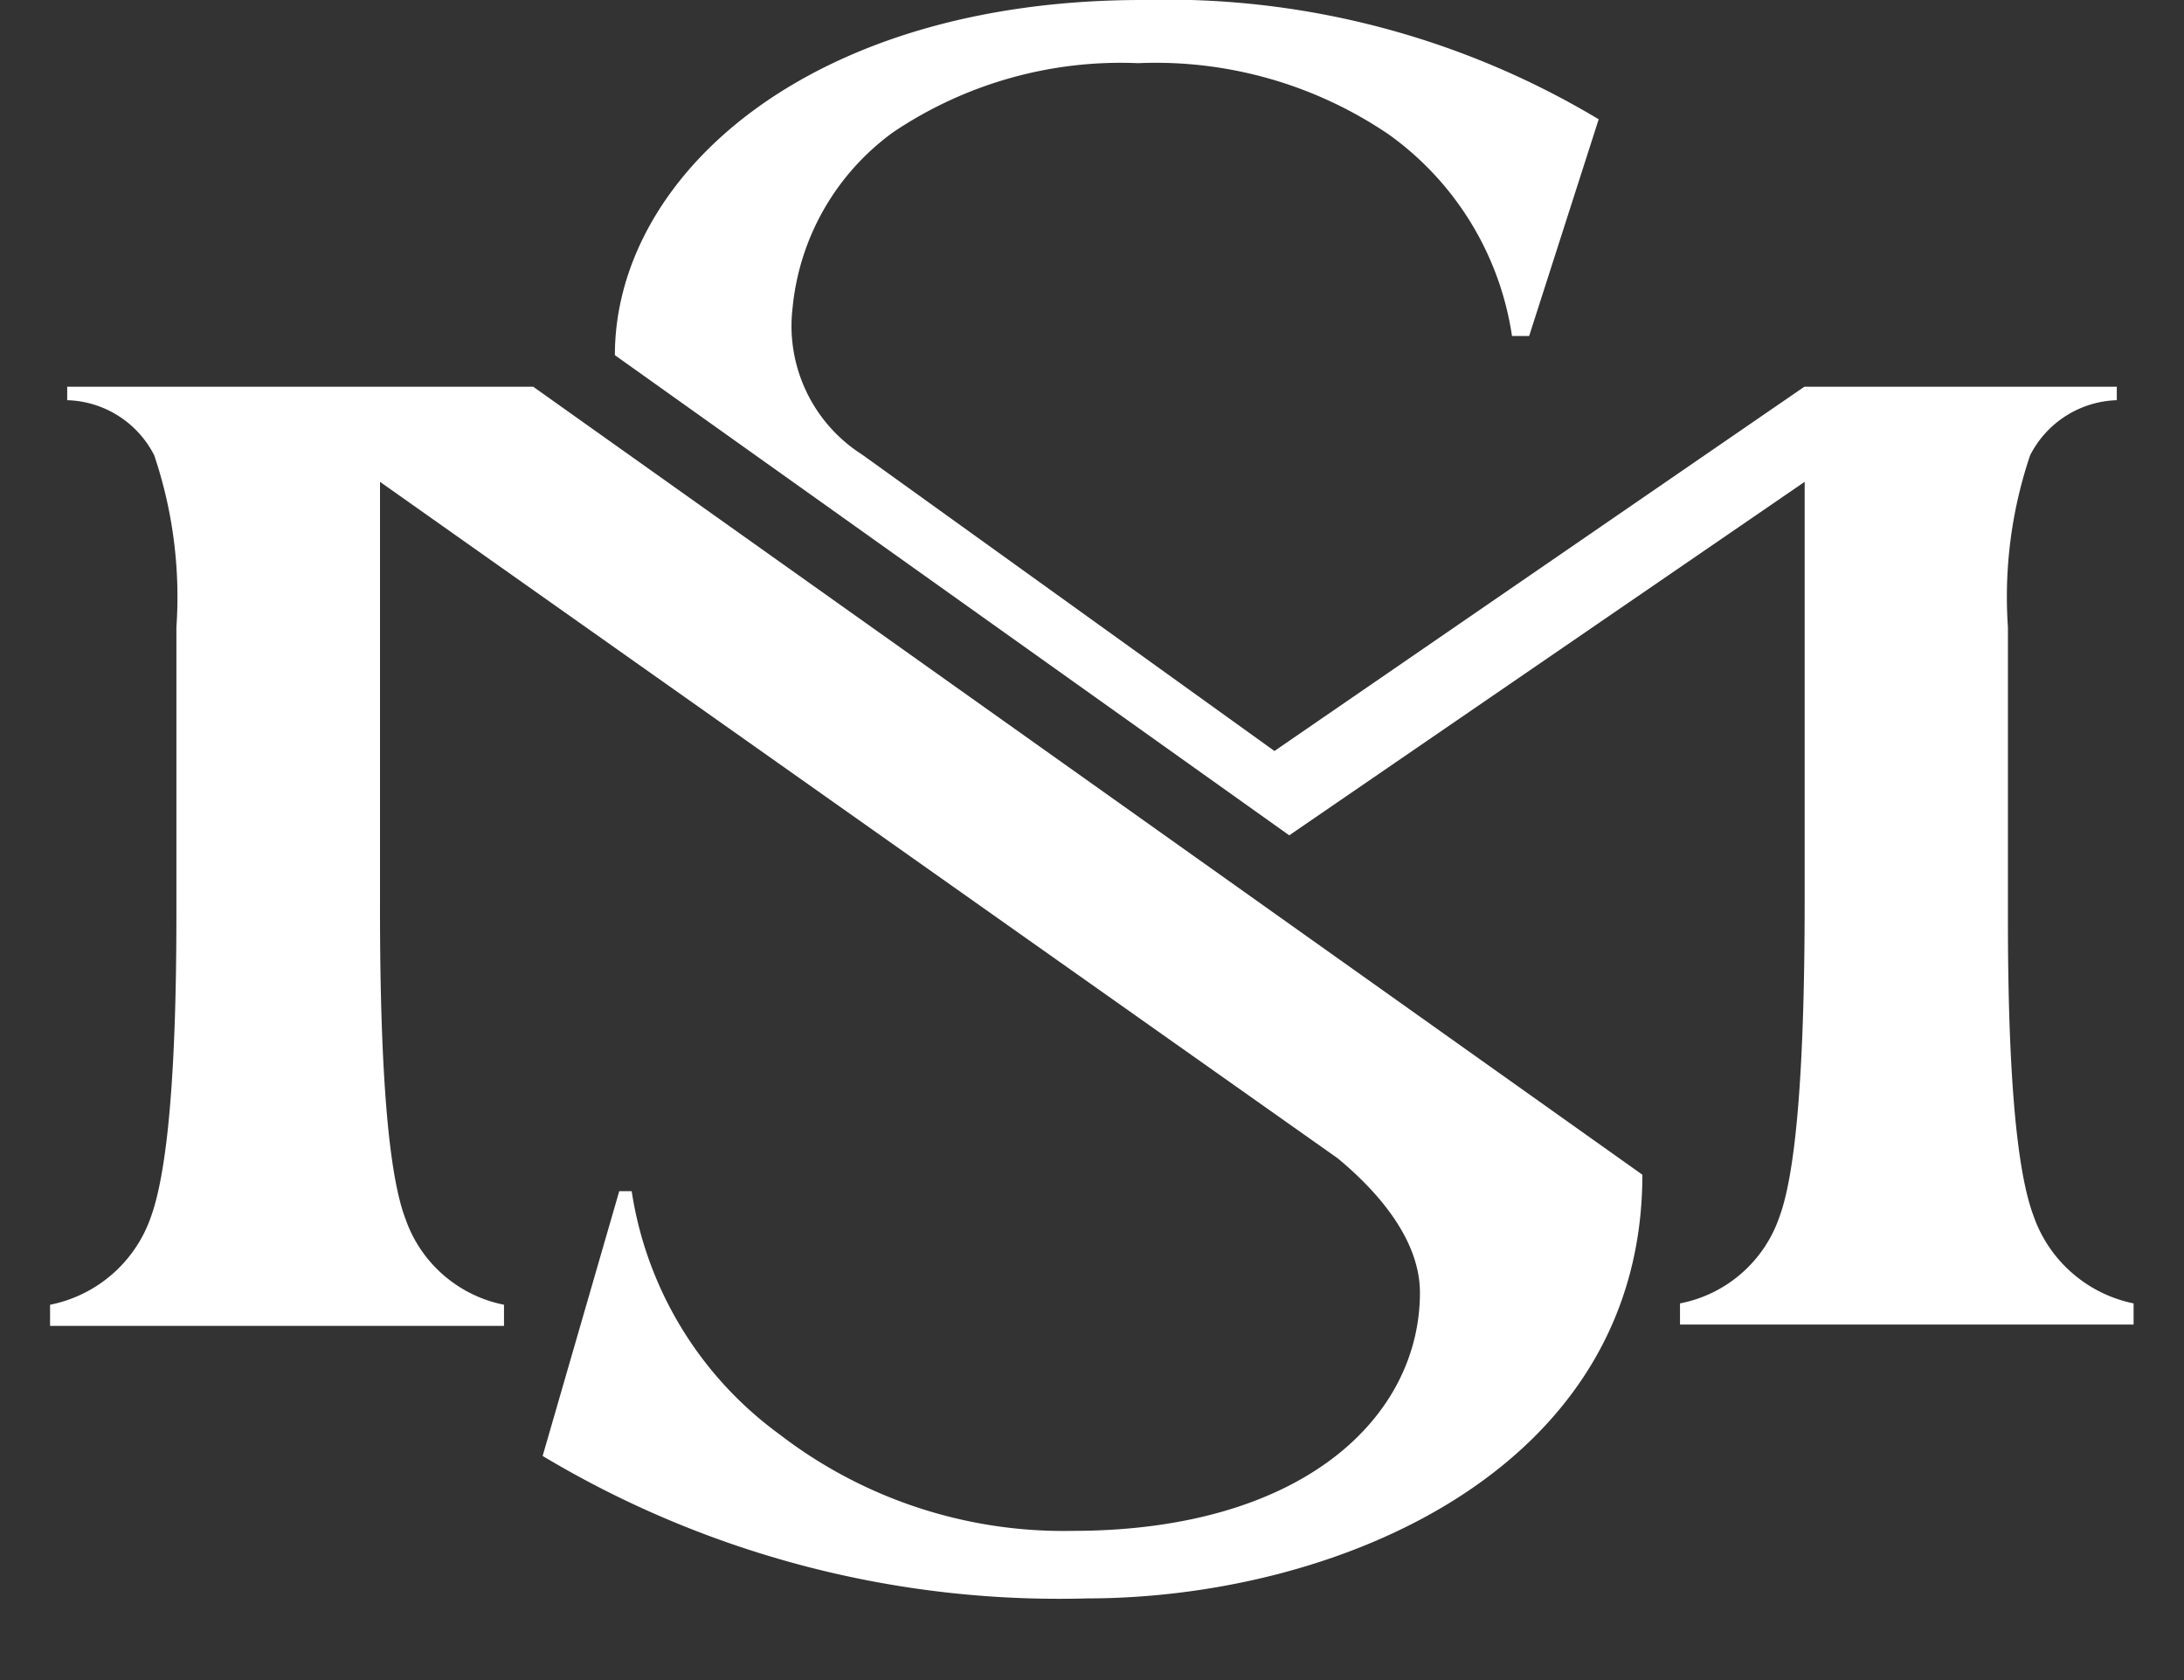
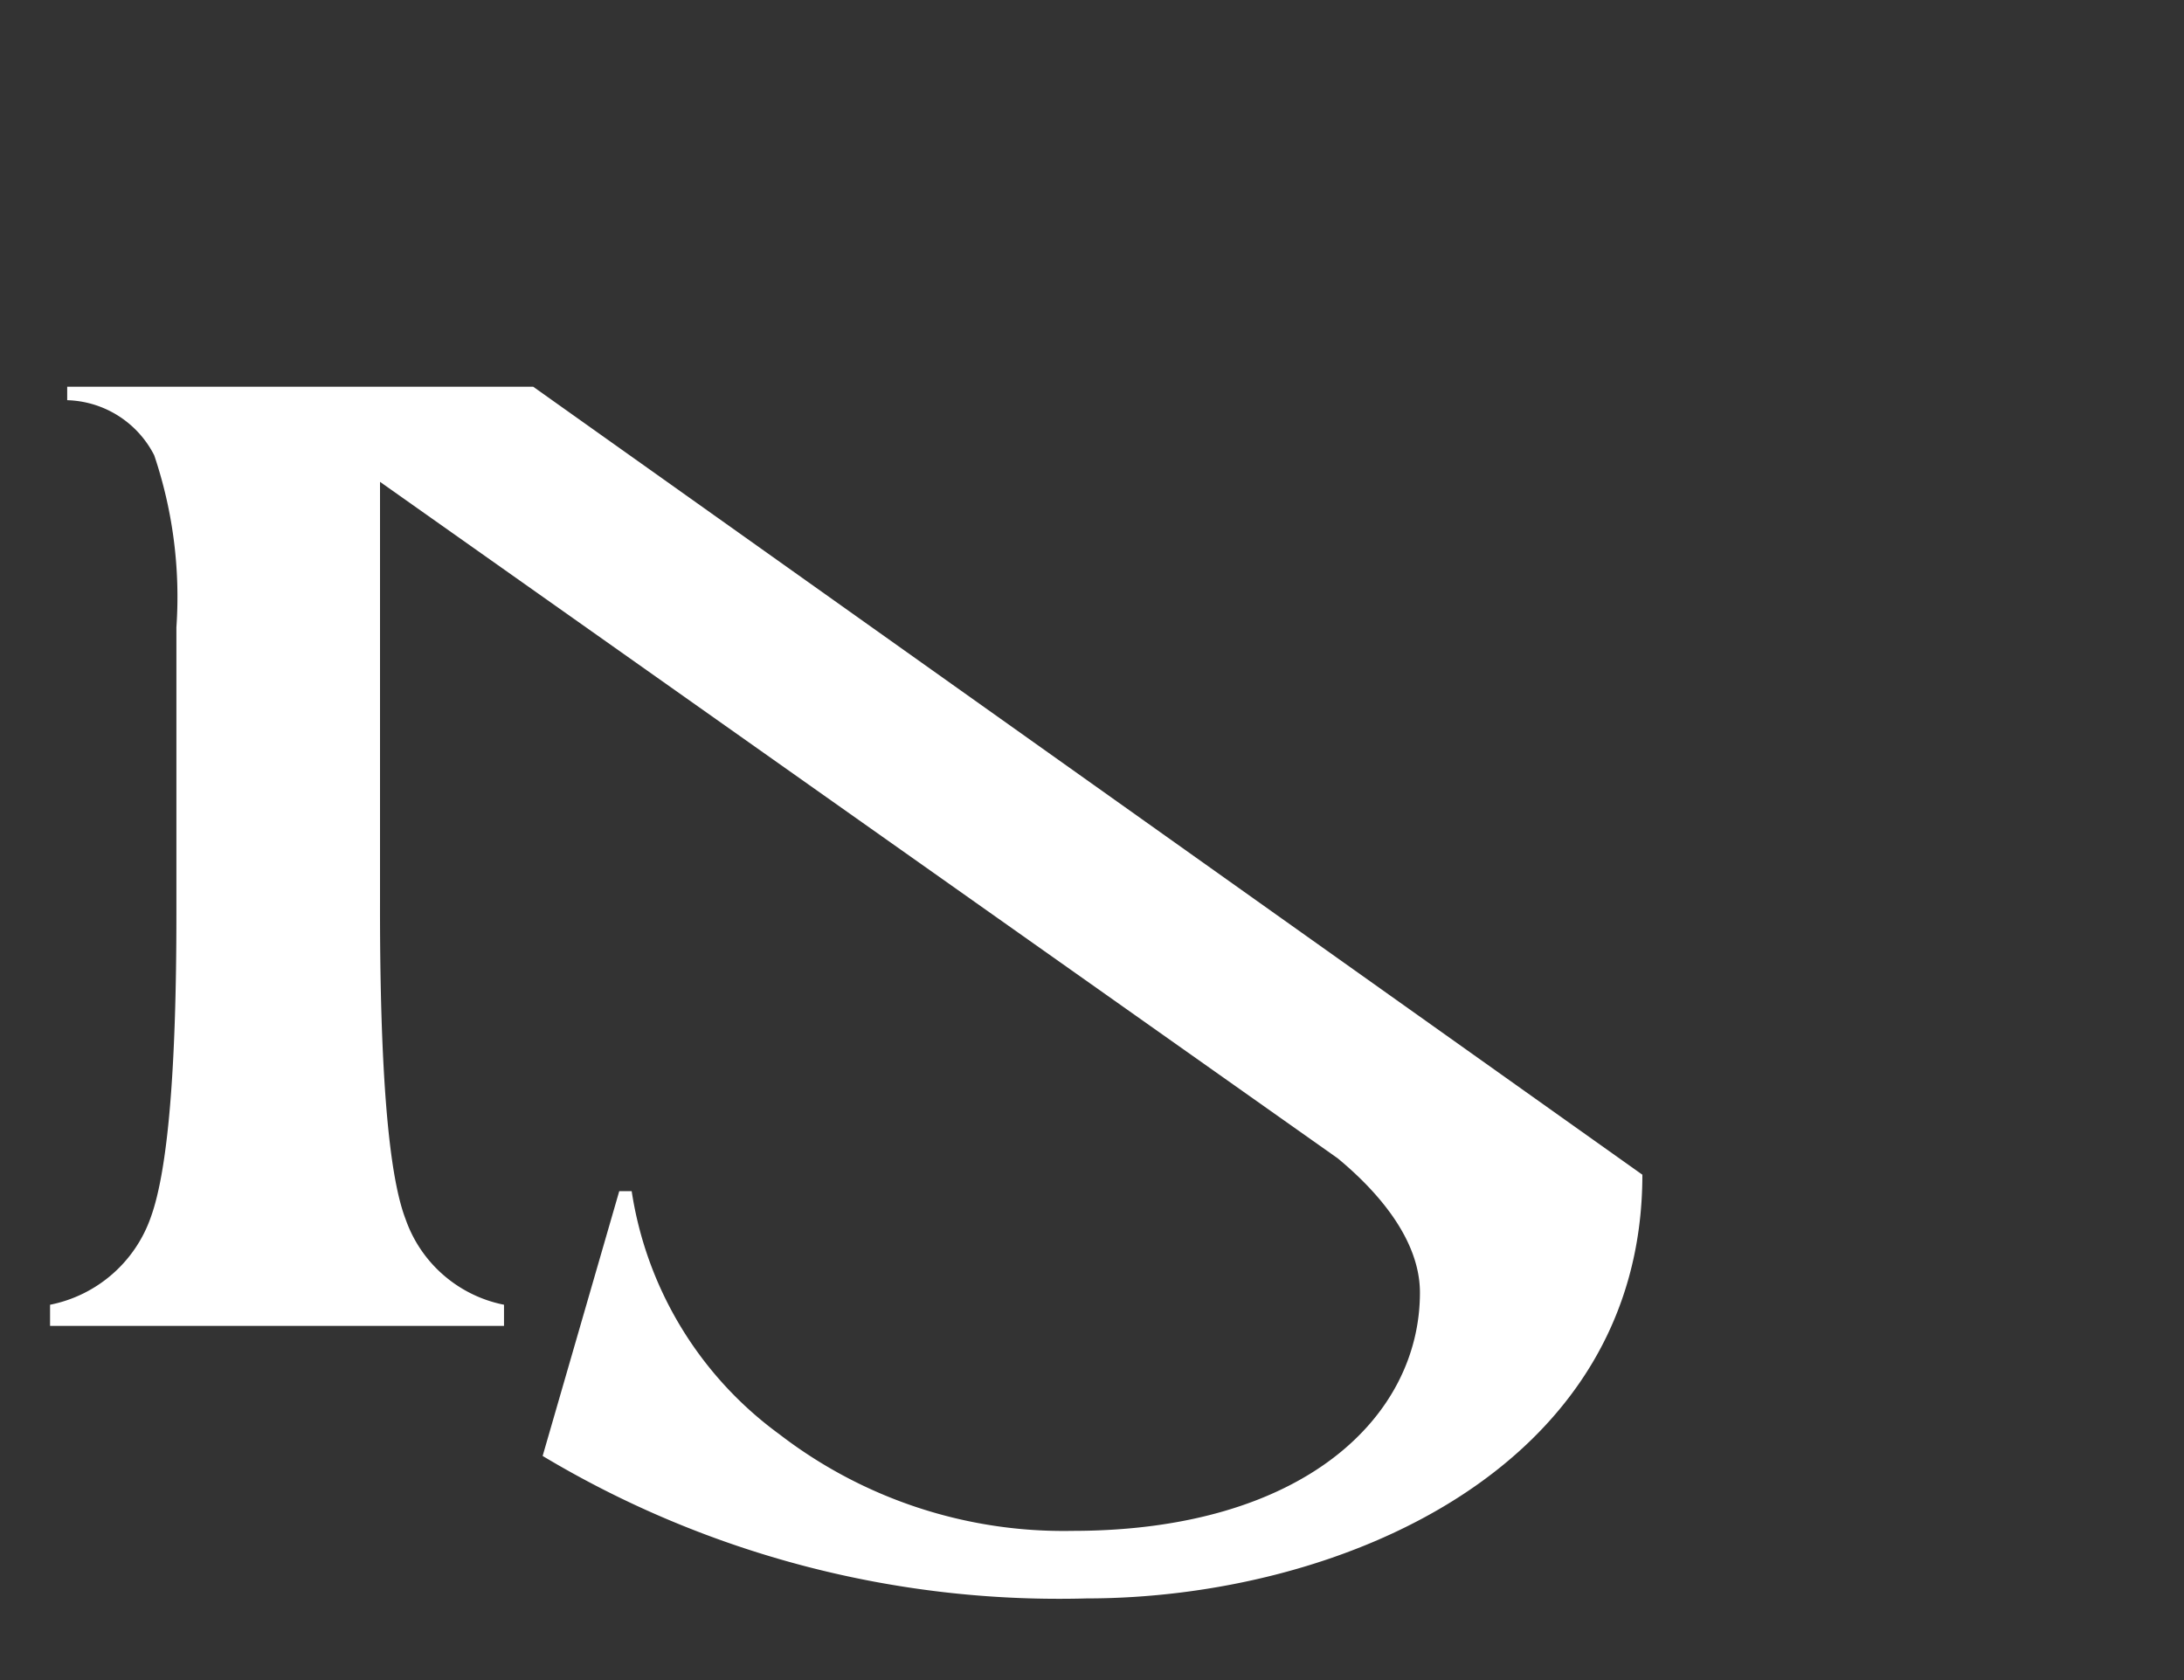
<svg xmlns="http://www.w3.org/2000/svg" viewBox="0 0 65 50">
  <rect x="0" y="0" width="65" height="50" fill="#333333" stroke="none" />
  <defs>
    <style>.b785a126-9daa-4d97-aec1-88322182d408{fill:#fff;}</style>
  </defs>
  <g id="f0ddb3a5-e948-41d4-b882-4376174d2891" data-name="Capa 1">
    <path class="b785a126-9daa-4d97-aec1-88322182d408" d="M15.87,11.51H2v.4a3,3,0,0,1,2.59,1.64,13.17,13.17,0,0,1,.66,5.12v8.55q0,6.9-.76,9a4,4,0,0,1-3,2.61v.63H15v-.63a3.91,3.91,0,0,1-2.93-2.55q-.77-2-.76-9.42V14.34l28.5,20.13c1.21,1,2.45,2.43,2.45,4,0,3.68-3.45,7.09-10.35,7.09a13.86,13.86,0,0,1-8.72-2.88,11,11,0,0,1-4.39-7.23l-.37,0-2.28,7.88a29.9,29.9,0,0,0,16.19,4.24c7.44,0,16.54-3.81,16.54-12.61Z" />
-     <path class="b785a126-9daa-4d97-aec1-88322182d408" d="M60.52,36.18q-.77-2.05-.76-9V18.67a13.17,13.17,0,0,1,.66-5.12A3,3,0,0,1,63,11.91v-.4h-9.3L37.93,22.35,25.66,13.53a4.54,4.54,0,0,1-2.07-4.38,7.32,7.32,0,0,1,3-5.22,12.13,12.13,0,0,1,7.28-2.05A12.34,12.34,0,0,1,41.33,4,9,9,0,0,1,45,10l.51,0,2.07-6.45A25,25,0,0,0,34,0C24,0,18.3,5.29,18.3,10.57L38.37,24.86,53.71,14.34V26.82q0,7.41-.76,9.42A3.91,3.91,0,0,1,50,38.79v.63H63.5v-.63A4,4,0,0,1,60.52,36.18Z" />
  </g>
</svg>